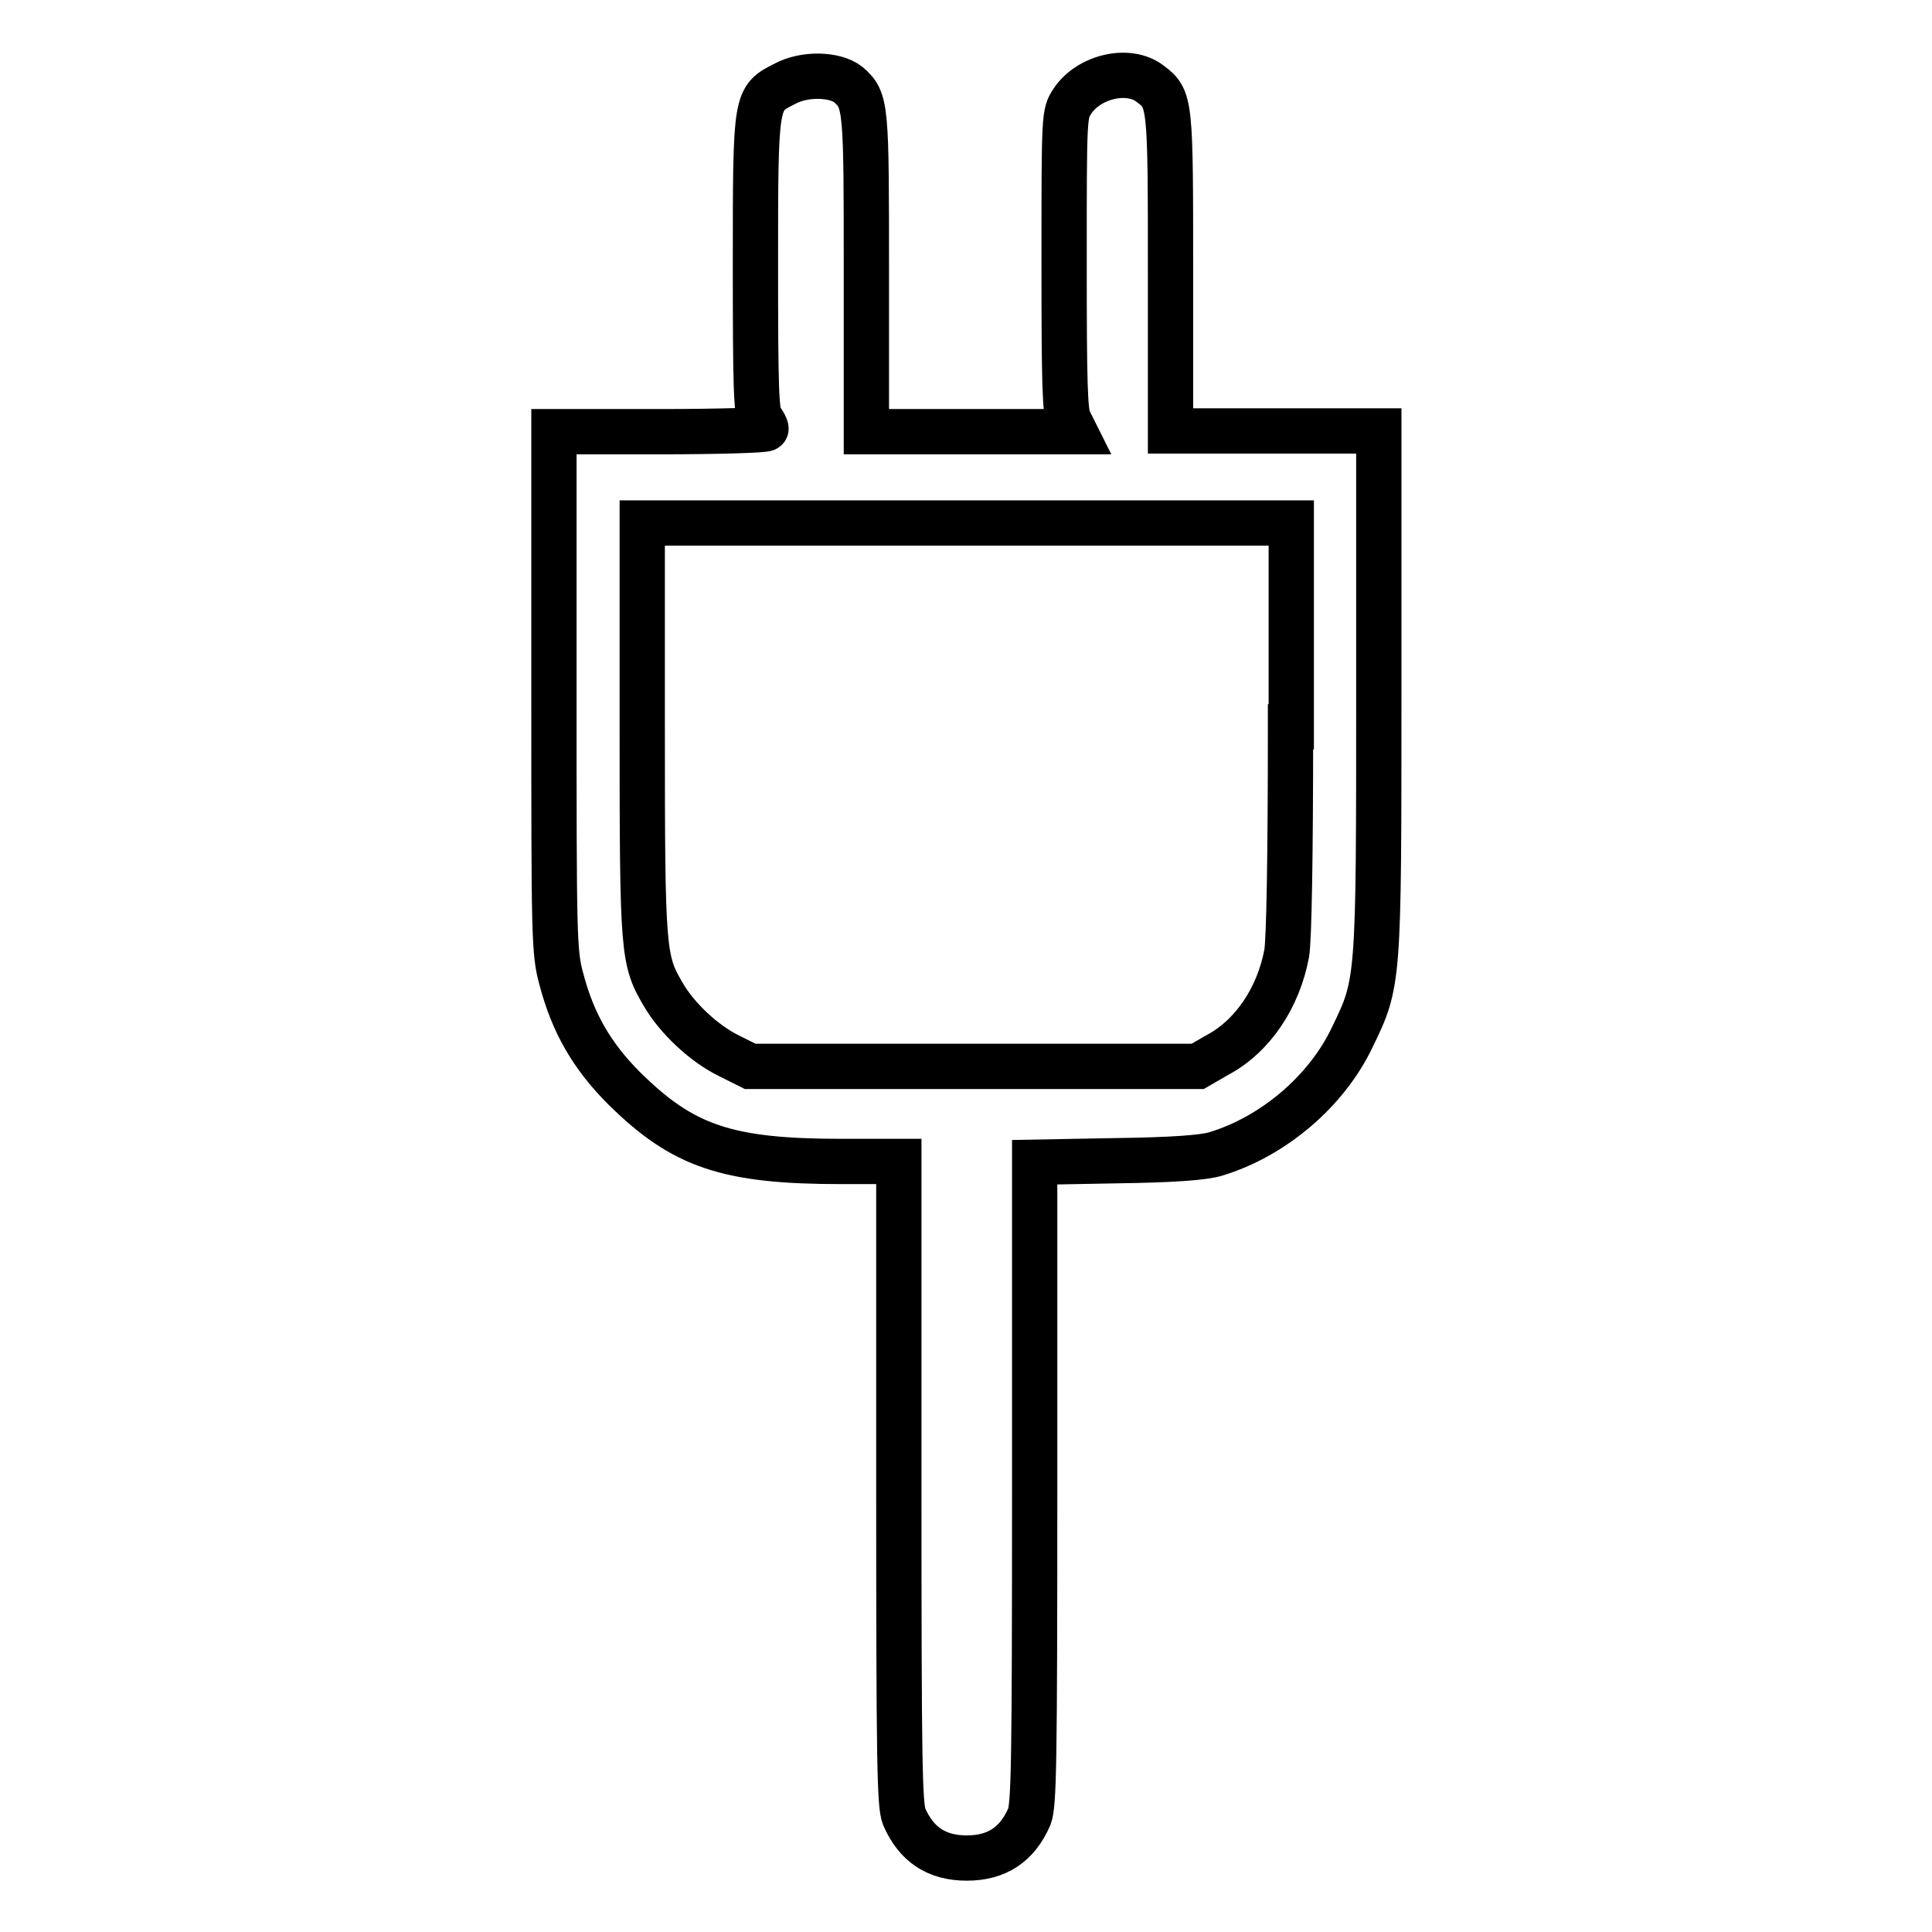
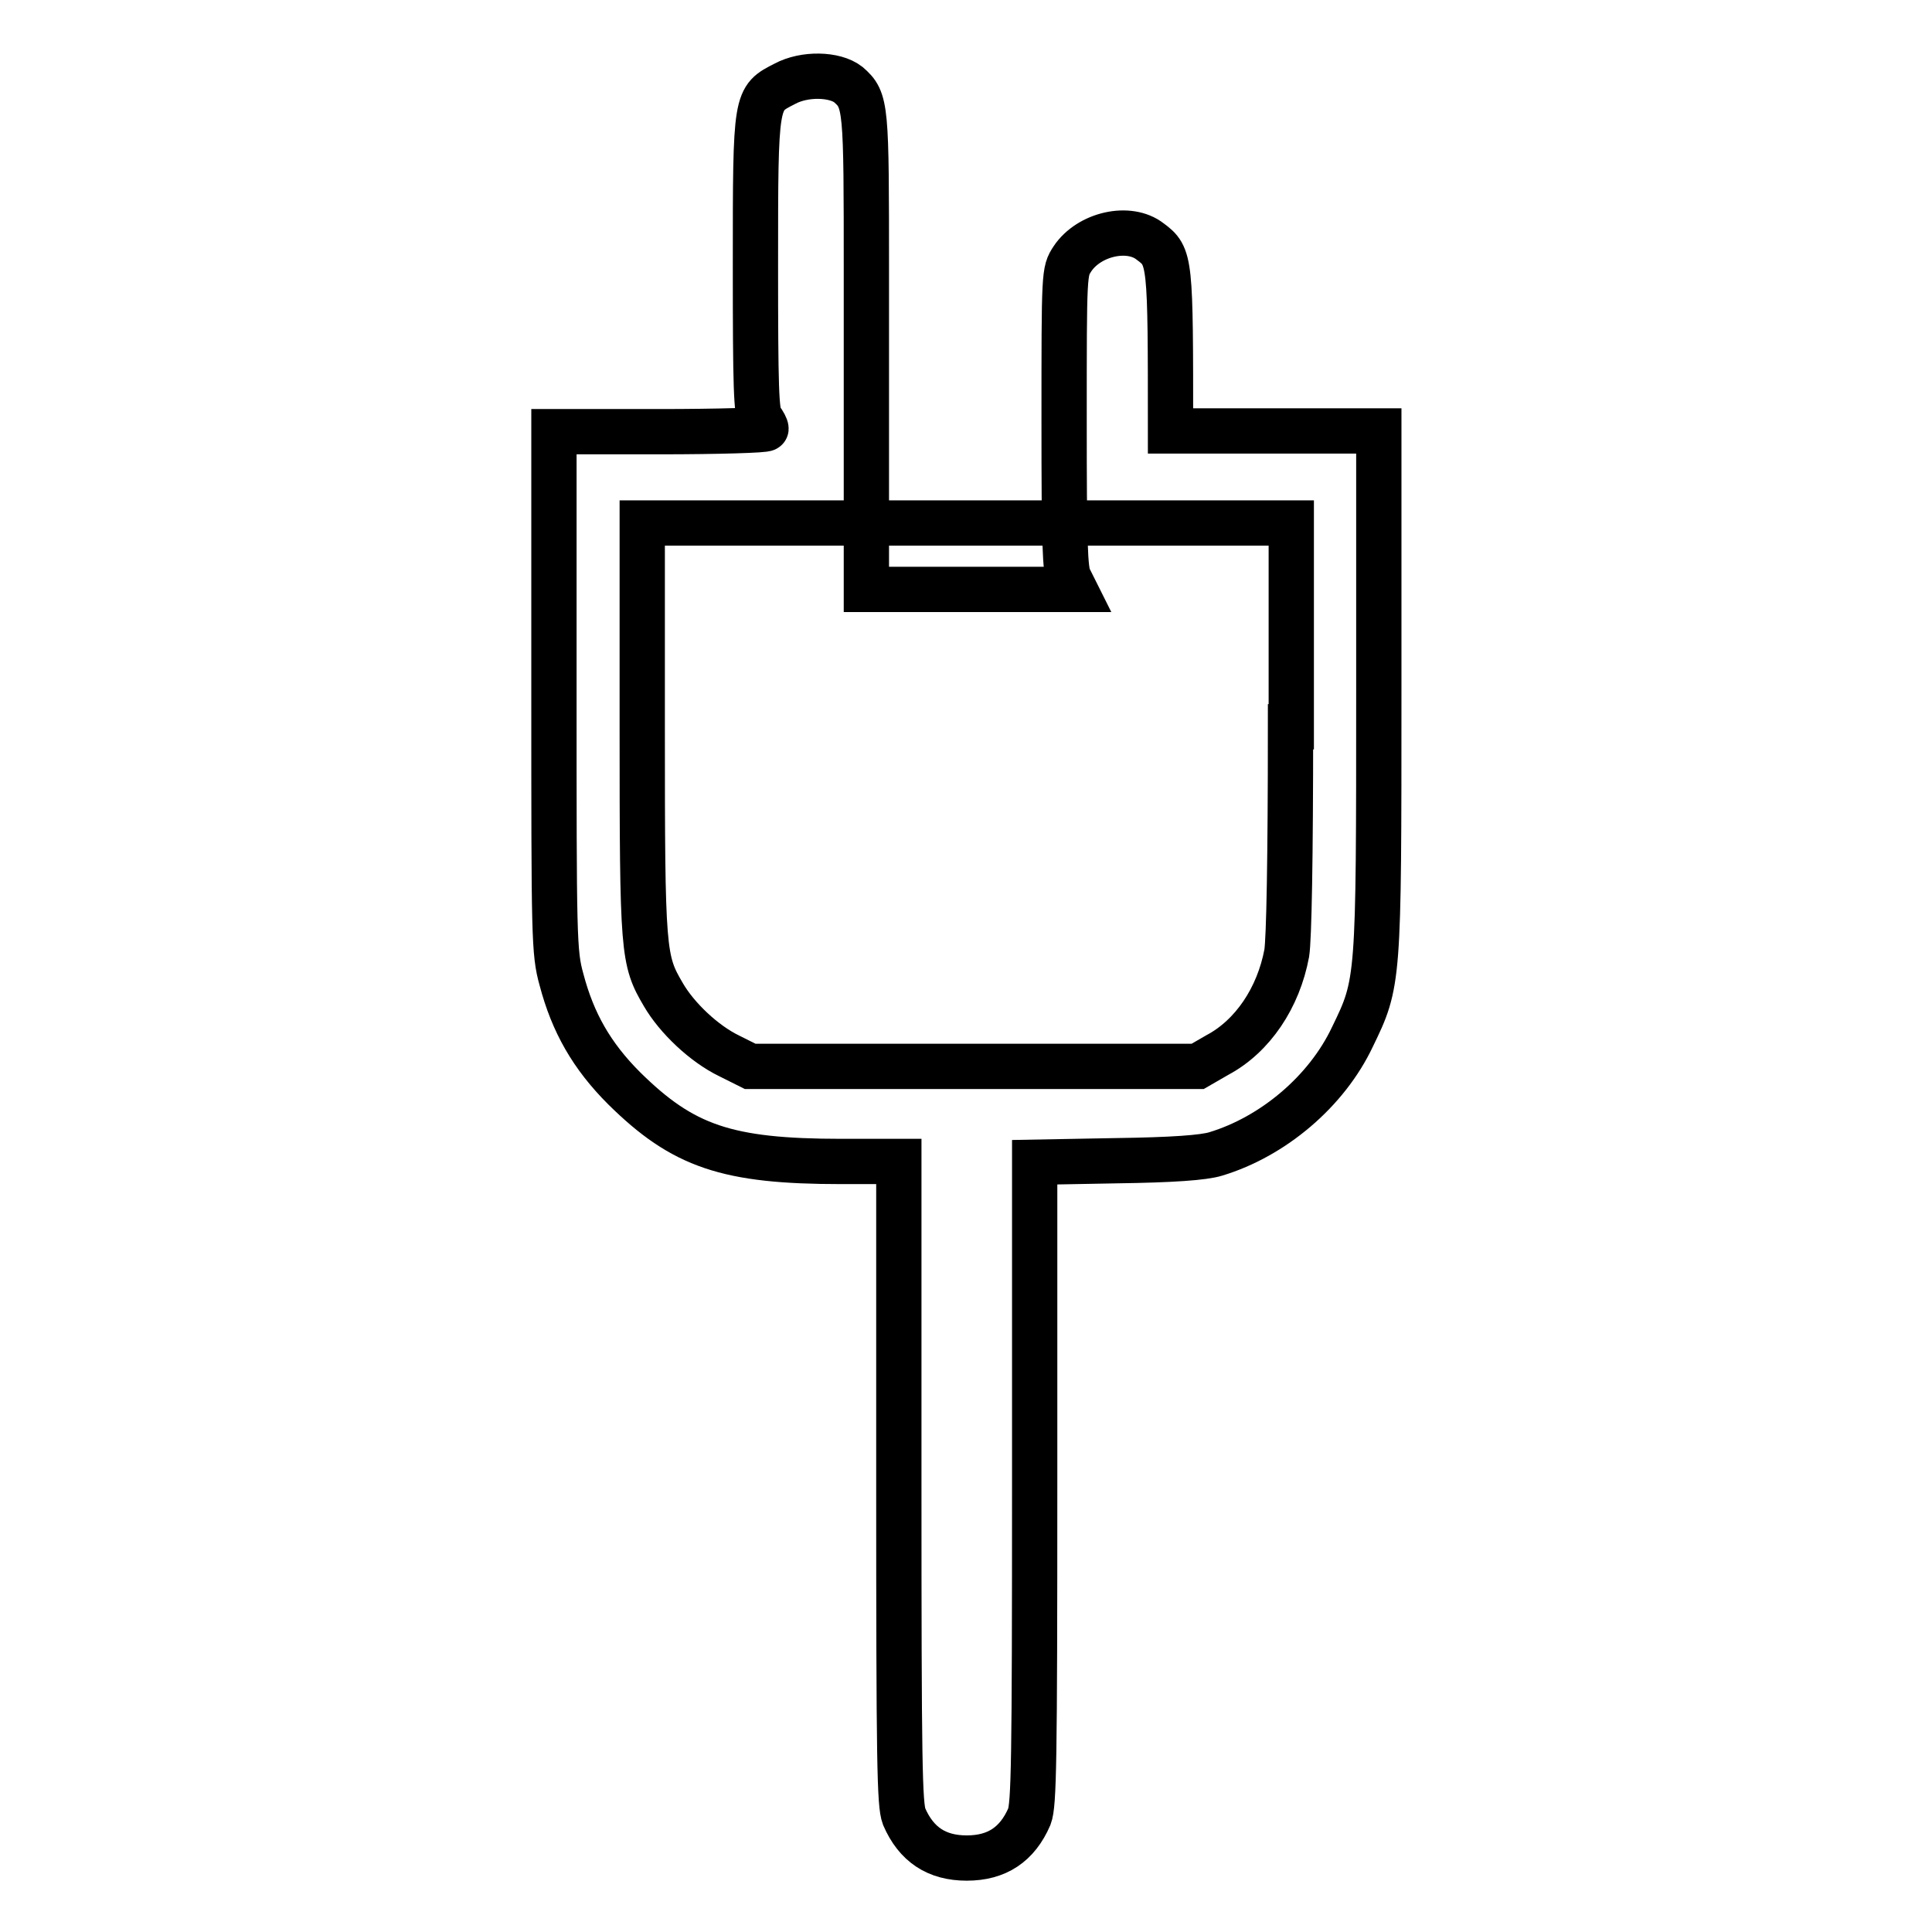
<svg xmlns="http://www.w3.org/2000/svg" version="1.1" x="0px" y="0px" viewBox="0 0 256 256" enable-background="new 0 0 256 256" xml:space="preserve">
  <g>
    <g>
      <g>
-         <path stroke-width="6" fill-opacity="0" stroke="#000000" d="M104,11.1c-3.9,2-3.9,1.7-3.9,24c0,16.3,0.1,19.6,0.7,20.4c0.4,0.5,0.7,1.1,0.7,1.3c0,0.2-6.3,0.4-14.1,0.4H73.4v34.4c0,32.7,0,34.6,1,38.2c1.5,5.7,4,10.1,8.3,14.4c7.8,7.7,13.6,9.7,28.8,9.7h7.6v42.5c0,37.3,0.1,42.7,0.7,44.3c1.6,3.7,4.3,5.5,8.3,5.5c4,0,6.7-1.8,8.3-5.5c0.6-1.6,0.7-7,0.7-44.3v-42.4l10.8-0.2c7.4-0.1,11.6-0.4,13.2-0.9c7.6-2.3,14.7-8.3,18.1-15.5c3.5-7.2,3.5-7.3,3.5-45.8V57.1h-13.8h-13.8V36.2c0-22.7,0-23.1-2.7-25.1c-2.8-2.2-8.1-1-10.3,2.3c-1.1,1.7-1.1,1.7-1.1,21.4c0,16.2,0.1,20,0.7,21l0.7,1.4h-13.8h-13.8V36.2c0-22.2,0-22.9-2.4-25C110.6,9.8,106.6,9.7,104,11.1z M171,96.3c0,17.5-0.2,28.1-0.5,30c-1.1,5.9-4.5,11-9.2,13.5l-2.6,1.5H129H99.4l-2.8-1.4c-3.3-1.6-6.9-5-8.7-8.1c-2.7-4.6-2.8-5.5-2.8-35.3V69.3h43h43V96.3z" />
+         <path stroke-width="6" fill-opacity="0" stroke="#000000" d="M104,11.1c-3.9,2-3.9,1.7-3.9,24c0,16.3,0.1,19.6,0.7,20.4c0.4,0.5,0.7,1.1,0.7,1.3c0,0.2-6.3,0.4-14.1,0.4H73.4v34.4c0,32.7,0,34.6,1,38.2c1.5,5.7,4,10.1,8.3,14.4c7.8,7.7,13.6,9.7,28.8,9.7h7.6v42.5c0,37.3,0.1,42.7,0.7,44.3c1.6,3.7,4.3,5.5,8.3,5.5c4,0,6.7-1.8,8.3-5.5c0.6-1.6,0.7-7,0.7-44.3v-42.4l10.8-0.2c7.4-0.1,11.6-0.4,13.2-0.9c7.6-2.3,14.7-8.3,18.1-15.5c3.5-7.2,3.5-7.3,3.5-45.8V57.1h-13.8h-13.8c0-22.7,0-23.1-2.7-25.1c-2.8-2.2-8.1-1-10.3,2.3c-1.1,1.7-1.1,1.7-1.1,21.4c0,16.2,0.1,20,0.7,21l0.7,1.4h-13.8h-13.8V36.2c0-22.2,0-22.9-2.4-25C110.6,9.8,106.6,9.7,104,11.1z M171,96.3c0,17.5-0.2,28.1-0.5,30c-1.1,5.9-4.5,11-9.2,13.5l-2.6,1.5H129H99.4l-2.8-1.4c-3.3-1.6-6.9-5-8.7-8.1c-2.7-4.6-2.8-5.5-2.8-35.3V69.3h43h43V96.3z" />
      </g>
    </g>
  </g>
</svg>